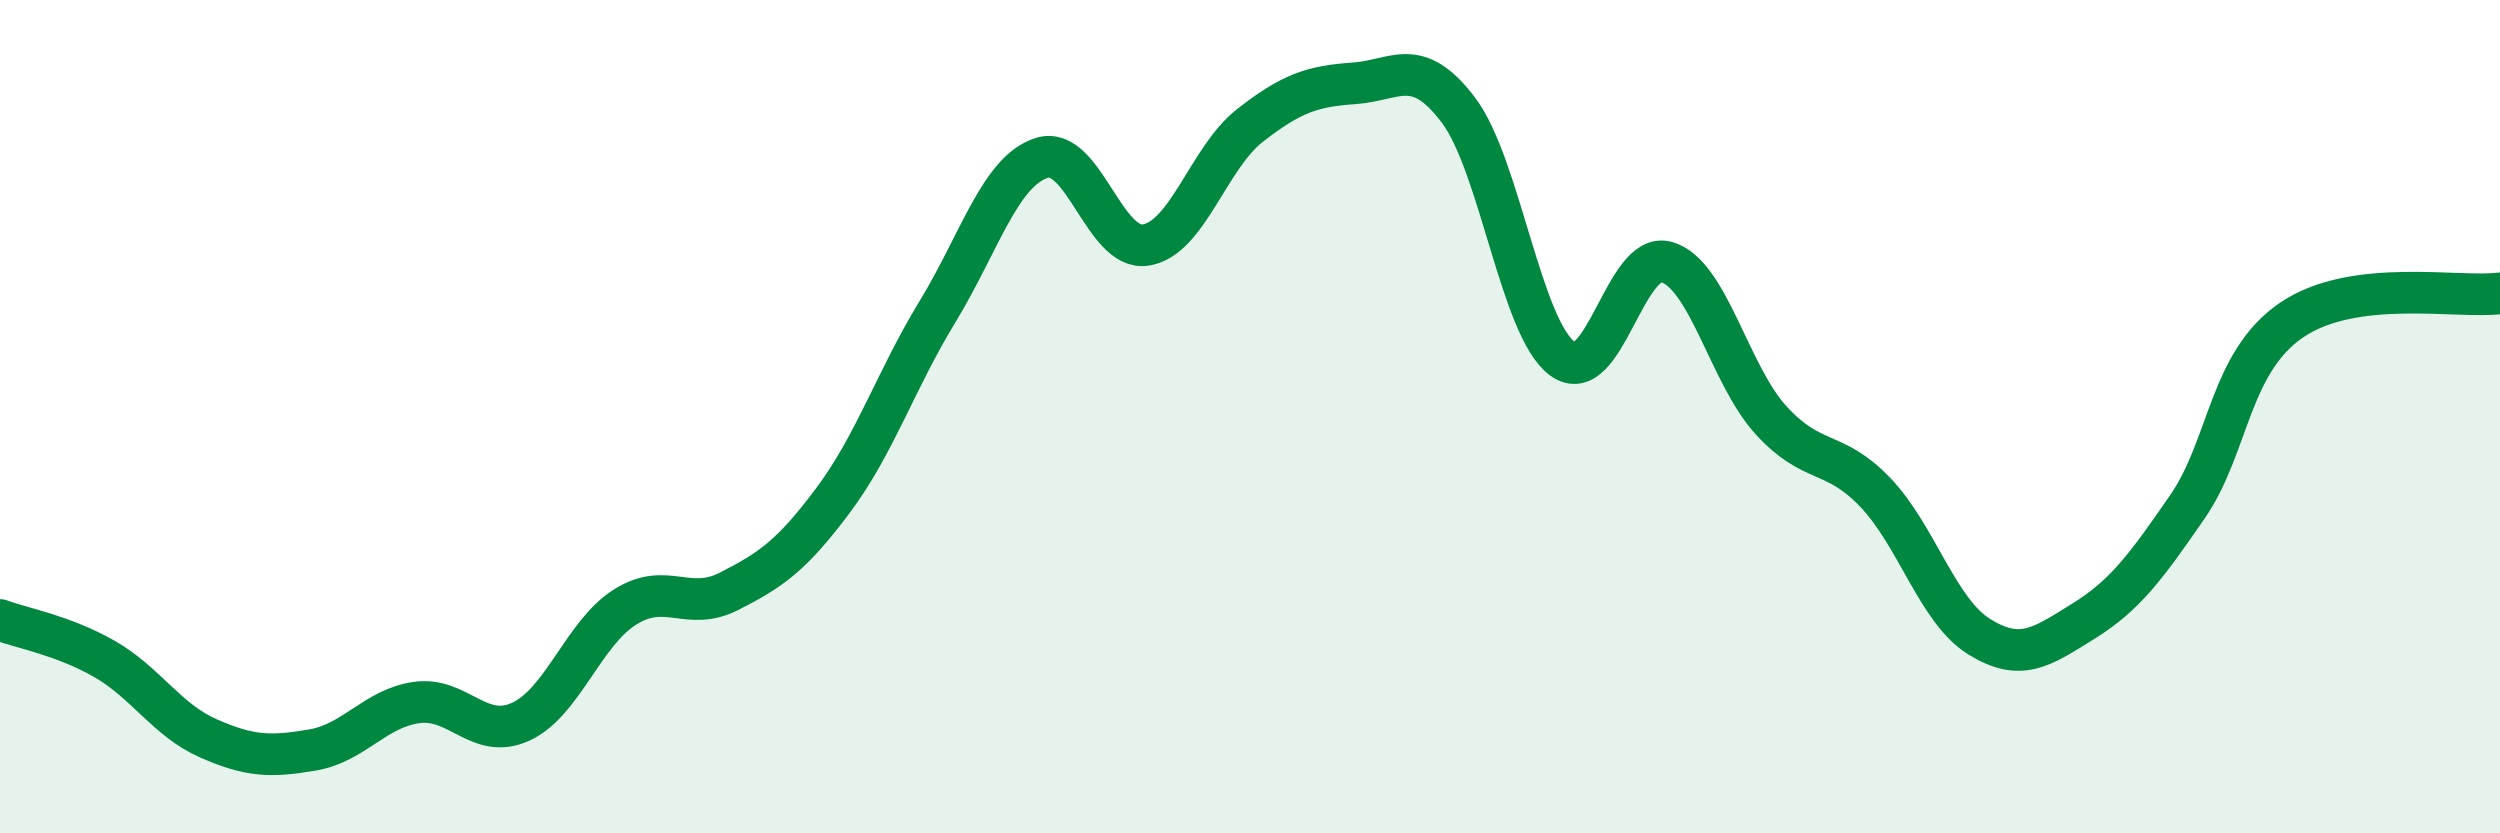
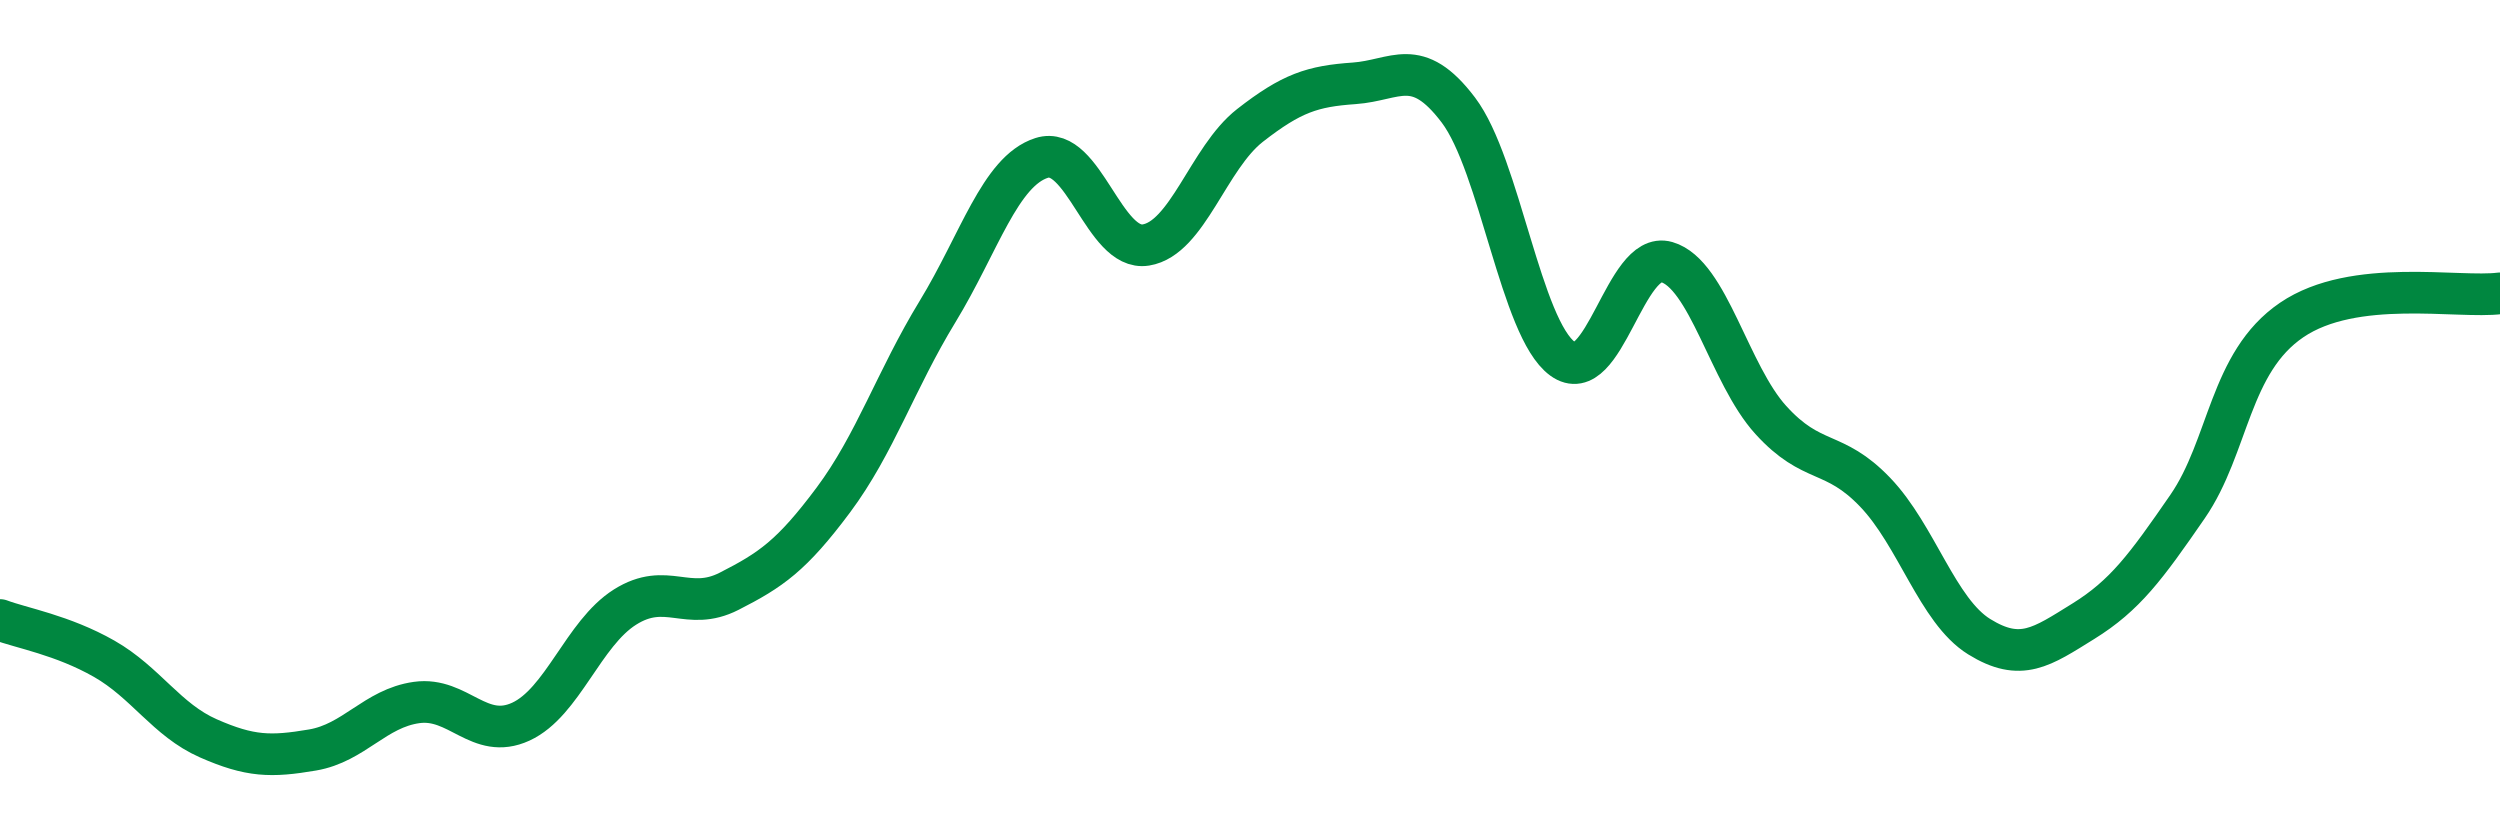
<svg xmlns="http://www.w3.org/2000/svg" width="60" height="20" viewBox="0 0 60 20">
-   <path d="M 0,14.88 C 0.5,15.07 1.5,15.24 2.5,15.81 C 3.5,16.38 4,17.28 5,17.72 C 6,18.16 6.5,18.17 7.5,18 C 8.5,17.83 9,17 10,16.86 C 11,16.72 11.5,17.78 12.5,17.32 C 13.5,16.86 14,15.2 15,14.57 C 16,13.94 16.5,14.7 17.5,14.19 C 18.5,13.68 19,13.34 20,12 C 21,10.66 21.5,9.12 22.5,7.48 C 23.5,5.84 24,4.11 25,3.79 C 26,3.47 26.5,6.04 27.5,5.88 C 28.5,5.72 29,3.79 30,3.01 C 31,2.23 31.5,2.07 32.5,2 C 33.5,1.93 34,1.32 35,2.64 C 36,3.96 36.5,7.88 37.5,8.61 C 38.5,9.34 39,6 40,6.29 C 41,6.58 41.5,8.98 42.5,10.08 C 43.5,11.18 44,10.77 45,11.81 C 46,12.85 46.5,14.66 47.5,15.28 C 48.5,15.9 49,15.53 50,14.91 C 51,14.29 51.5,13.61 52.5,12.16 C 53.5,10.71 53.5,8.7 55,7.68 C 56.5,6.66 59,7.17 60,7.04L60 20L0 20Z" fill="#008740" opacity="0.1" stroke-linecap="round" stroke-linejoin="round" />
  <path d="M 0,14.88 C 0.5,15.07 1.5,15.24 2.5,15.81 C 3.5,16.38 4,17.28 5,17.72 C 6,18.16 6.5,18.17 7.5,18 C 8.5,17.83 9,17 10,16.86 C 11,16.72 11.5,17.78 12.5,17.32 C 13.5,16.86 14,15.2 15,14.57 C 16,13.94 16.5,14.7 17.5,14.19 C 18.5,13.68 19,13.34 20,12 C 21,10.66 21.5,9.12 22.5,7.48 C 23.5,5.84 24,4.11 25,3.79 C 26,3.47 26.5,6.04 27.5,5.88 C 28.5,5.72 29,3.79 30,3.01 C 31,2.23 31.5,2.07 32.5,2 C 33.5,1.93 34,1.32 35,2.64 C 36,3.96 36.5,7.88 37.5,8.61 C 38.5,9.34 39,6 40,6.29 C 41,6.58 41.5,8.98 42.5,10.08 C 43.5,11.18 44,10.77 45,11.81 C 46,12.85 46.5,14.66 47.5,15.28 C 48.5,15.9 49,15.53 50,14.91 C 51,14.29 51.5,13.61 52.5,12.16 C 53.5,10.71 53.5,8.7 55,7.68 C 56.5,6.66 59,7.17 60,7.04" stroke="#008740" stroke-width="1" fill="none" stroke-linecap="round" stroke-linejoin="round" />
</svg>